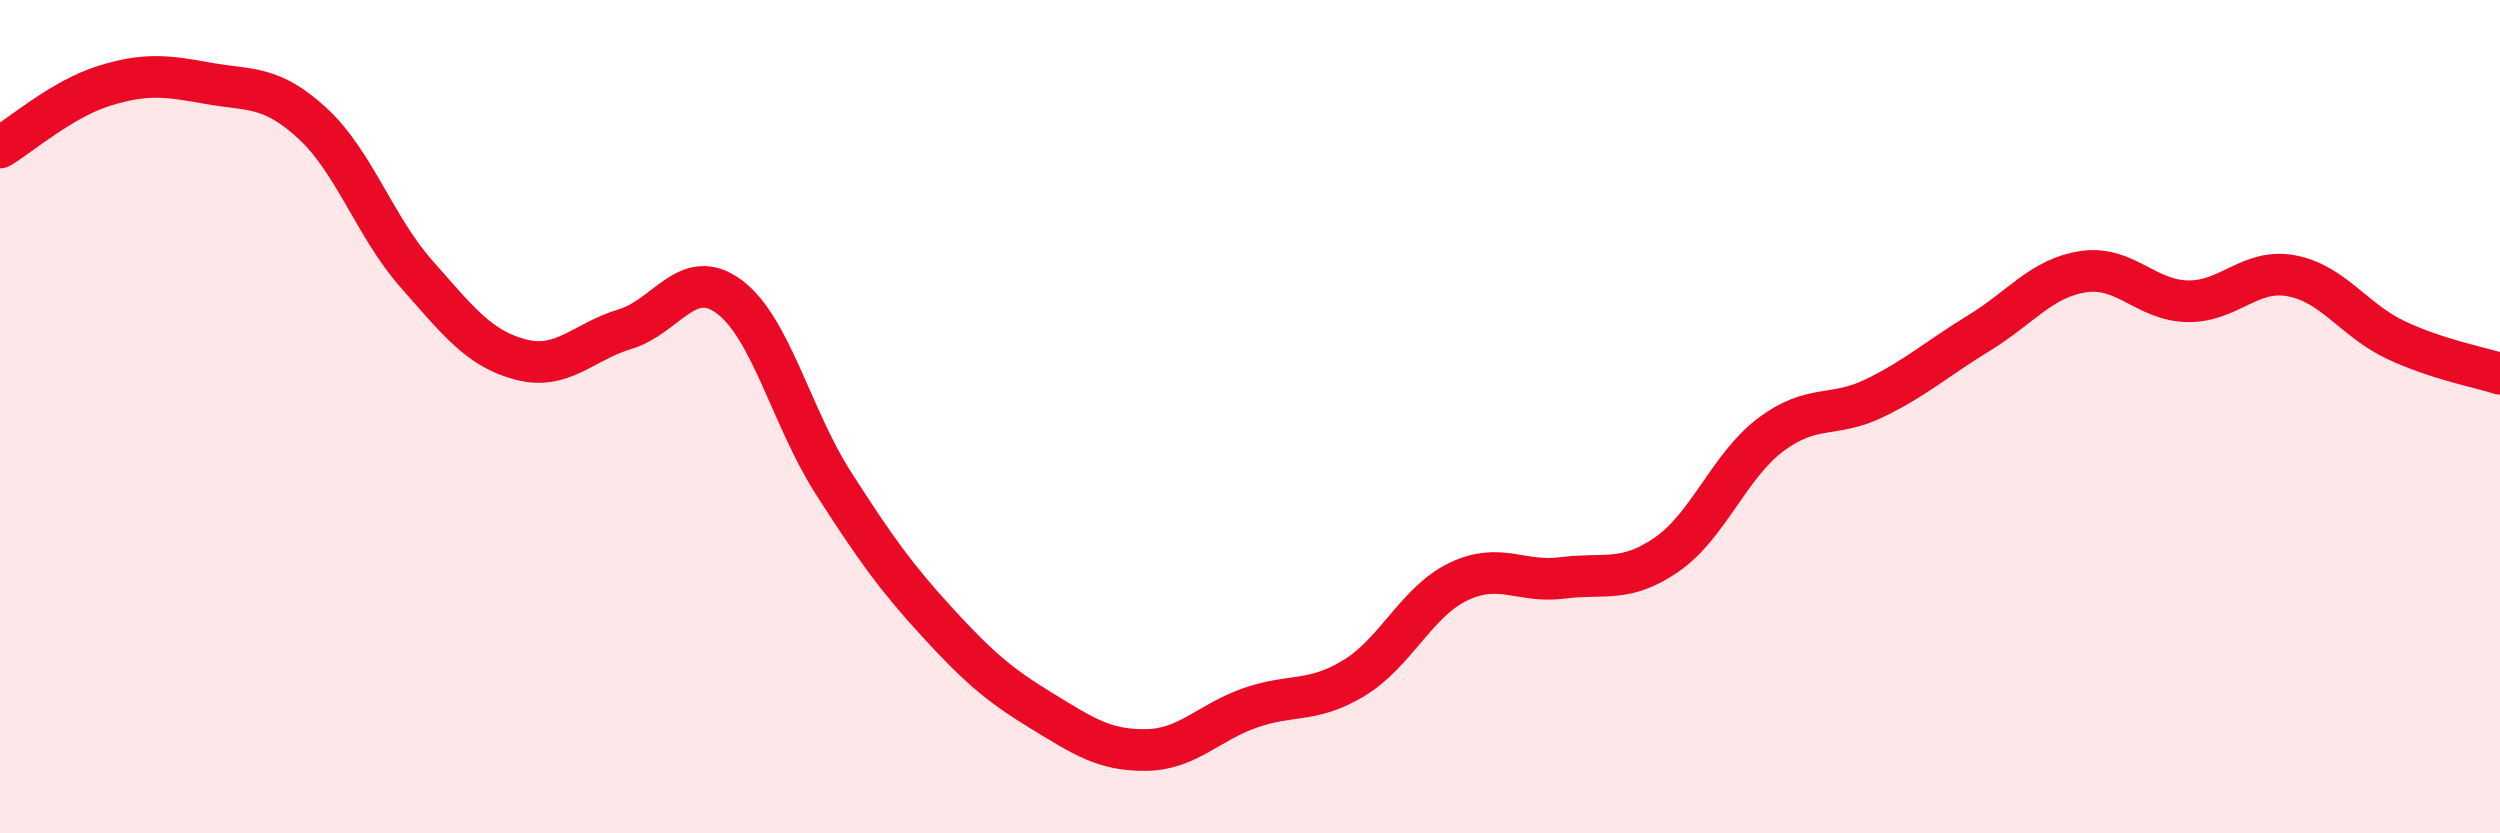
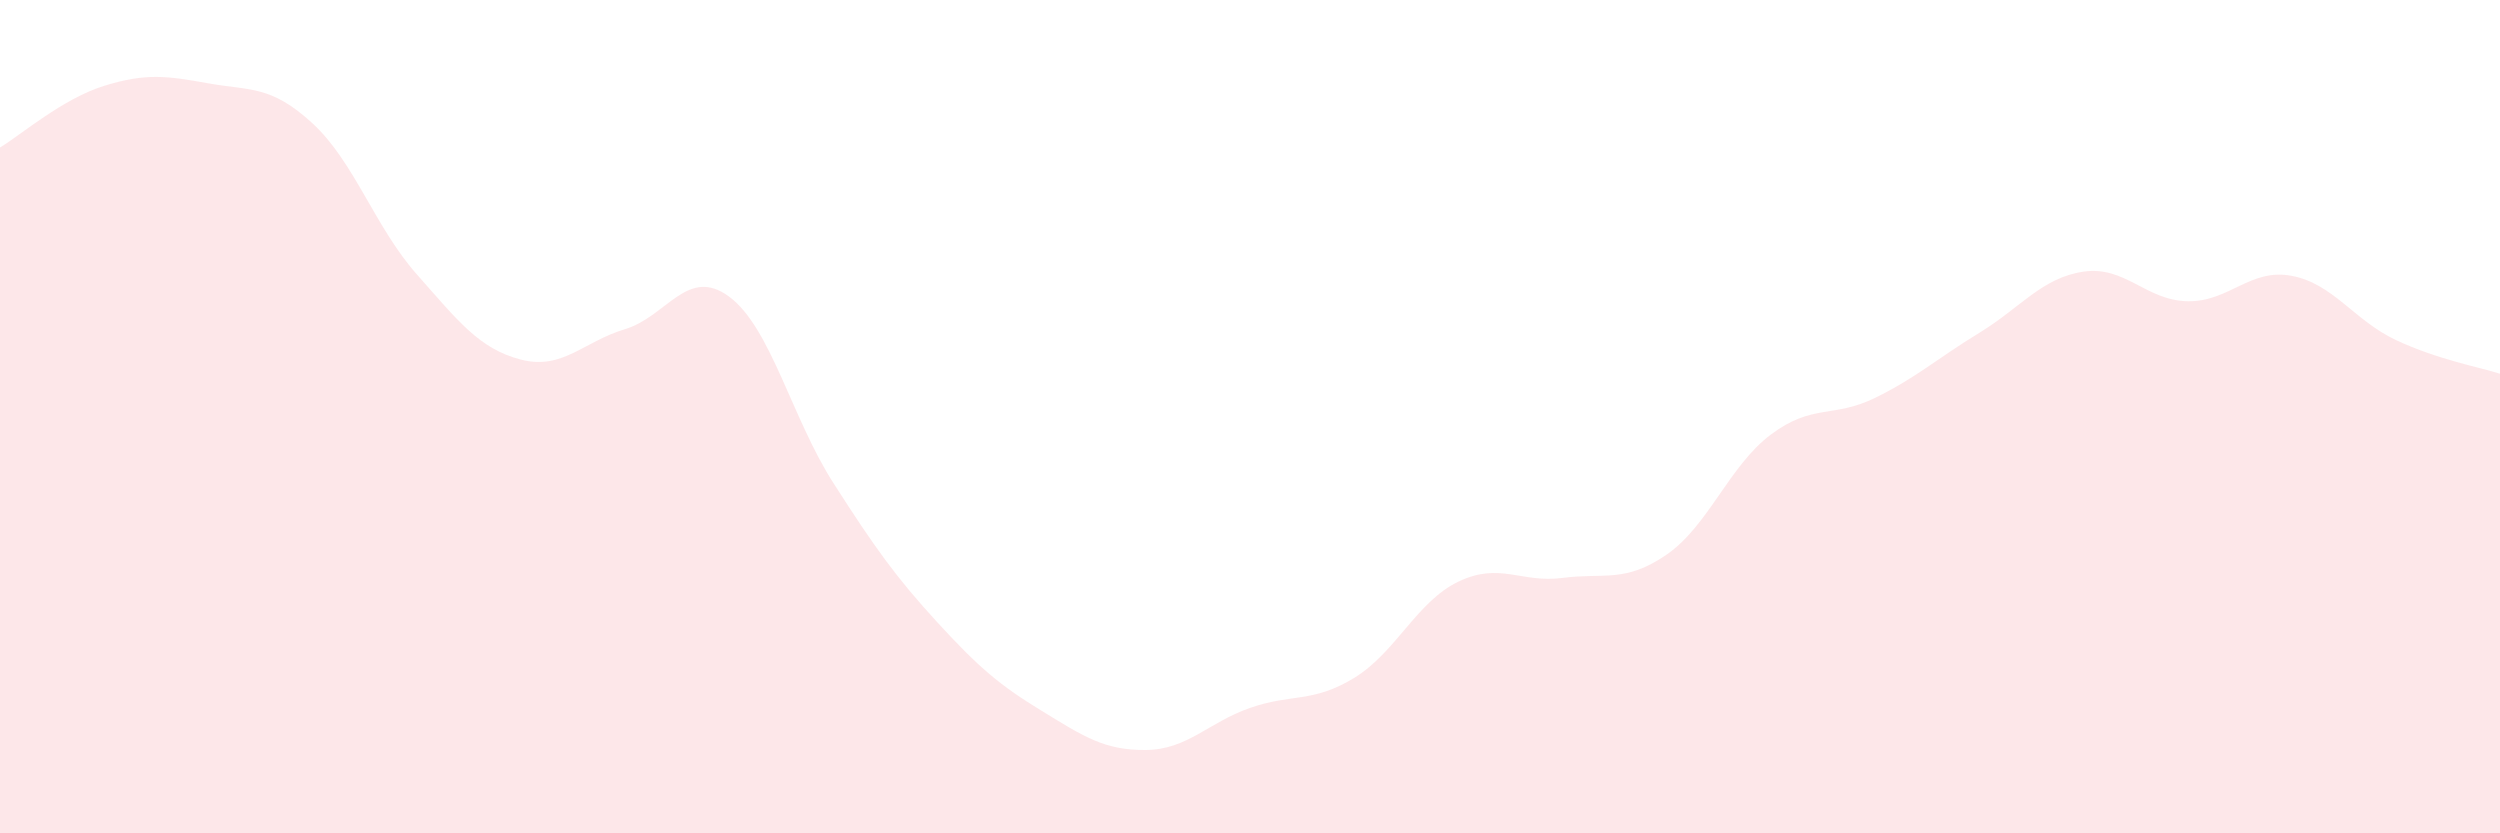
<svg xmlns="http://www.w3.org/2000/svg" width="60" height="20" viewBox="0 0 60 20">
  <path d="M 0,3.54 C 0.5,3.24 1.5,2.37 2.5,2.06 C 3.5,1.75 4,1.82 5,2 C 6,2.18 6.5,2.04 7.5,2.96 C 8.5,3.88 9,5.45 10,6.58 C 11,7.71 11.5,8.37 12.5,8.63 C 13.5,8.89 14,8.2 15,7.9 C 16,7.6 16.5,6.38 17.5,7.12 C 18.5,7.86 19,10.03 20,11.59 C 21,13.15 21.5,13.85 22.5,14.94 C 23.5,16.03 24,16.45 25,17.06 C 26,17.67 26.5,18.01 27.5,18 C 28.5,17.99 29,17.34 30,16.99 C 31,16.64 31.5,16.88 32.5,16.27 C 33.5,15.66 34,14.44 35,13.96 C 36,13.48 36.5,14 37.5,13.87 C 38.5,13.74 39,14 40,13.31 C 41,12.62 41.5,11.18 42.5,10.43 C 43.5,9.68 44,10.04 45,9.55 C 46,9.06 46.5,8.6 47.5,7.99 C 48.5,7.38 49,6.67 50,6.52 C 51,6.37 51.5,7.21 52.5,7.23 C 53.5,7.25 54,6.43 55,6.62 C 56,6.81 56.5,7.69 57.5,8.16 C 58.5,8.63 59.5,8.81 60,8.97L60 20L0 20Z" fill="#EB0A25" opacity="0.1" stroke-linecap="round" stroke-linejoin="round" />
-   <path d="M 0,3.54 C 0.5,3.24 1.5,2.37 2.5,2.06 C 3.5,1.75 4,1.82 5,2 C 6,2.18 6.5,2.04 7.5,2.96 C 8.5,3.88 9,5.45 10,6.58 C 11,7.71 11.5,8.37 12.5,8.63 C 13.5,8.89 14,8.2 15,7.9 C 16,7.6 16.5,6.38 17.5,7.12 C 18.5,7.86 19,10.03 20,11.59 C 21,13.15 21.5,13.85 22.5,14.94 C 23.5,16.03 24,16.45 25,17.06 C 26,17.67 26.5,18.01 27.5,18 C 28.5,17.99 29,17.34 30,16.99 C 31,16.64 31.5,16.88 32.5,16.27 C 33.5,15.66 34,14.44 35,13.96 C 36,13.48 36.5,14 37.5,13.87 C 38.5,13.74 39,14 40,13.31 C 41,12.62 41.5,11.18 42.5,10.43 C 43.5,9.68 44,10.04 45,9.55 C 46,9.06 46.5,8.6 47.5,7.99 C 48.5,7.38 49,6.67 50,6.52 C 51,6.37 51.5,7.21 52.5,7.23 C 53.5,7.25 54,6.43 55,6.62 C 56,6.81 56.5,7.69 57.5,8.16 C 58.5,8.63 59.5,8.81 60,8.97" stroke="#EB0A25" stroke-width="1" fill="none" stroke-linecap="round" stroke-linejoin="round" />
</svg>